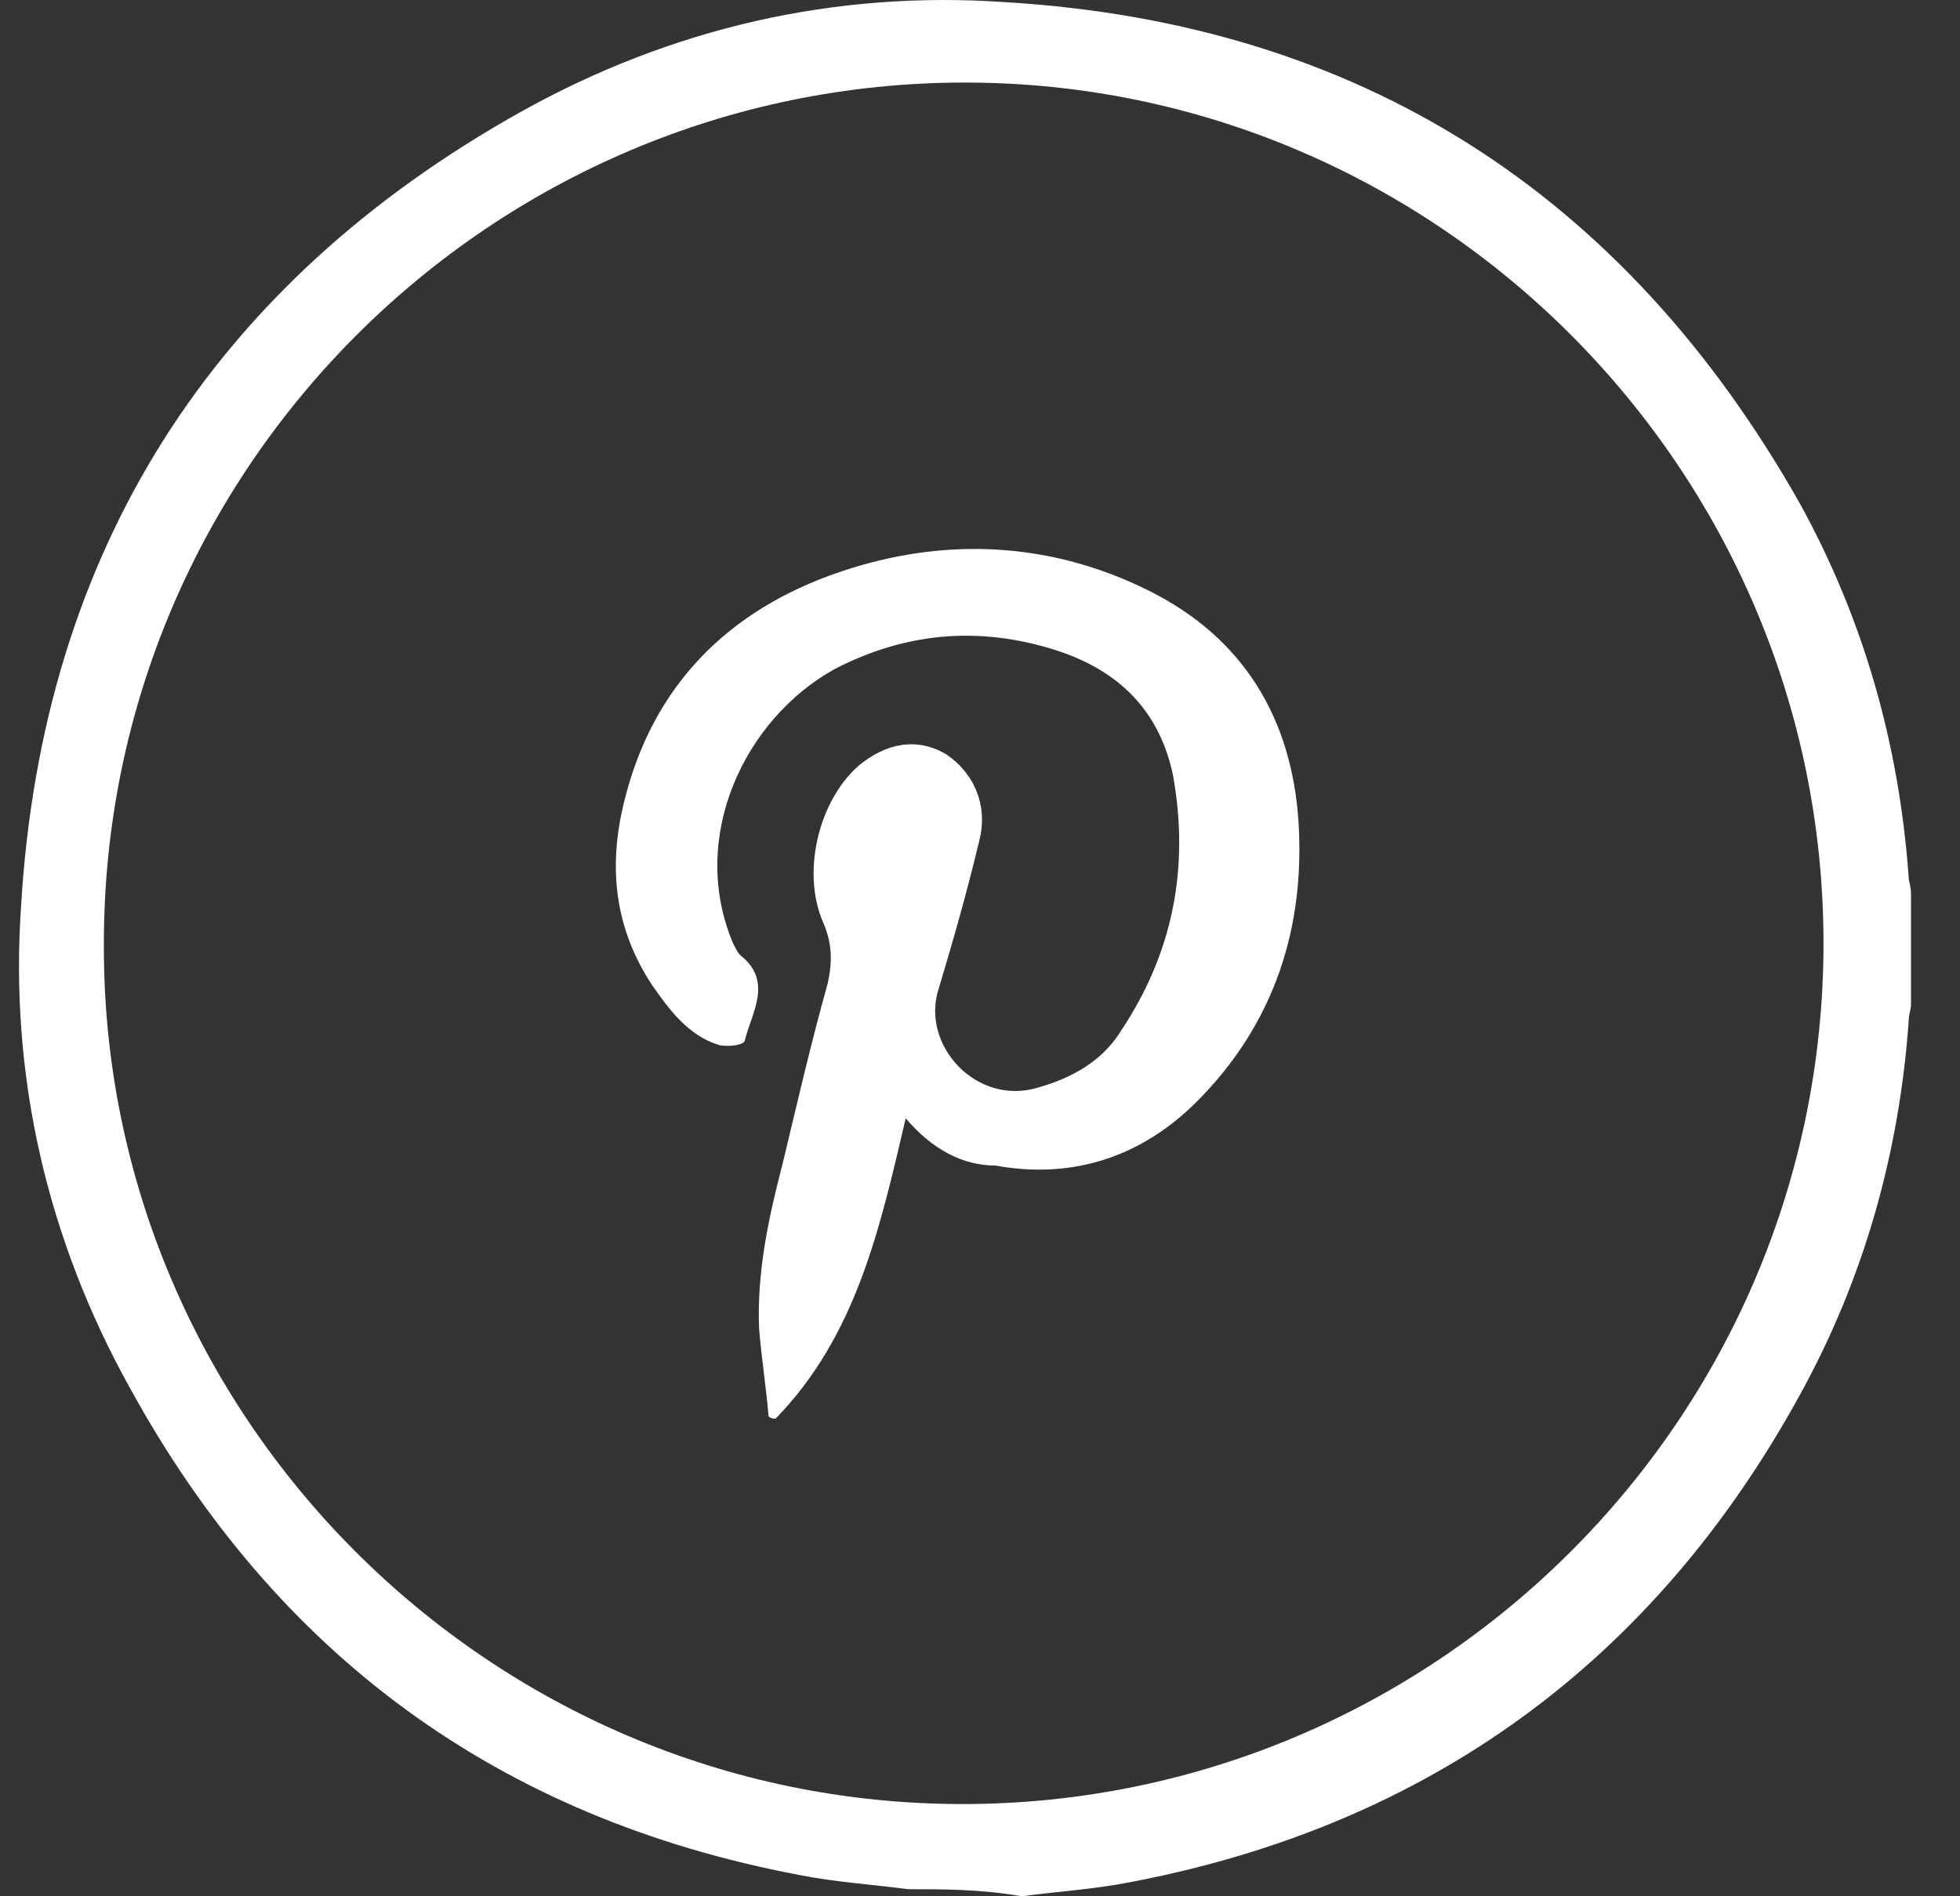
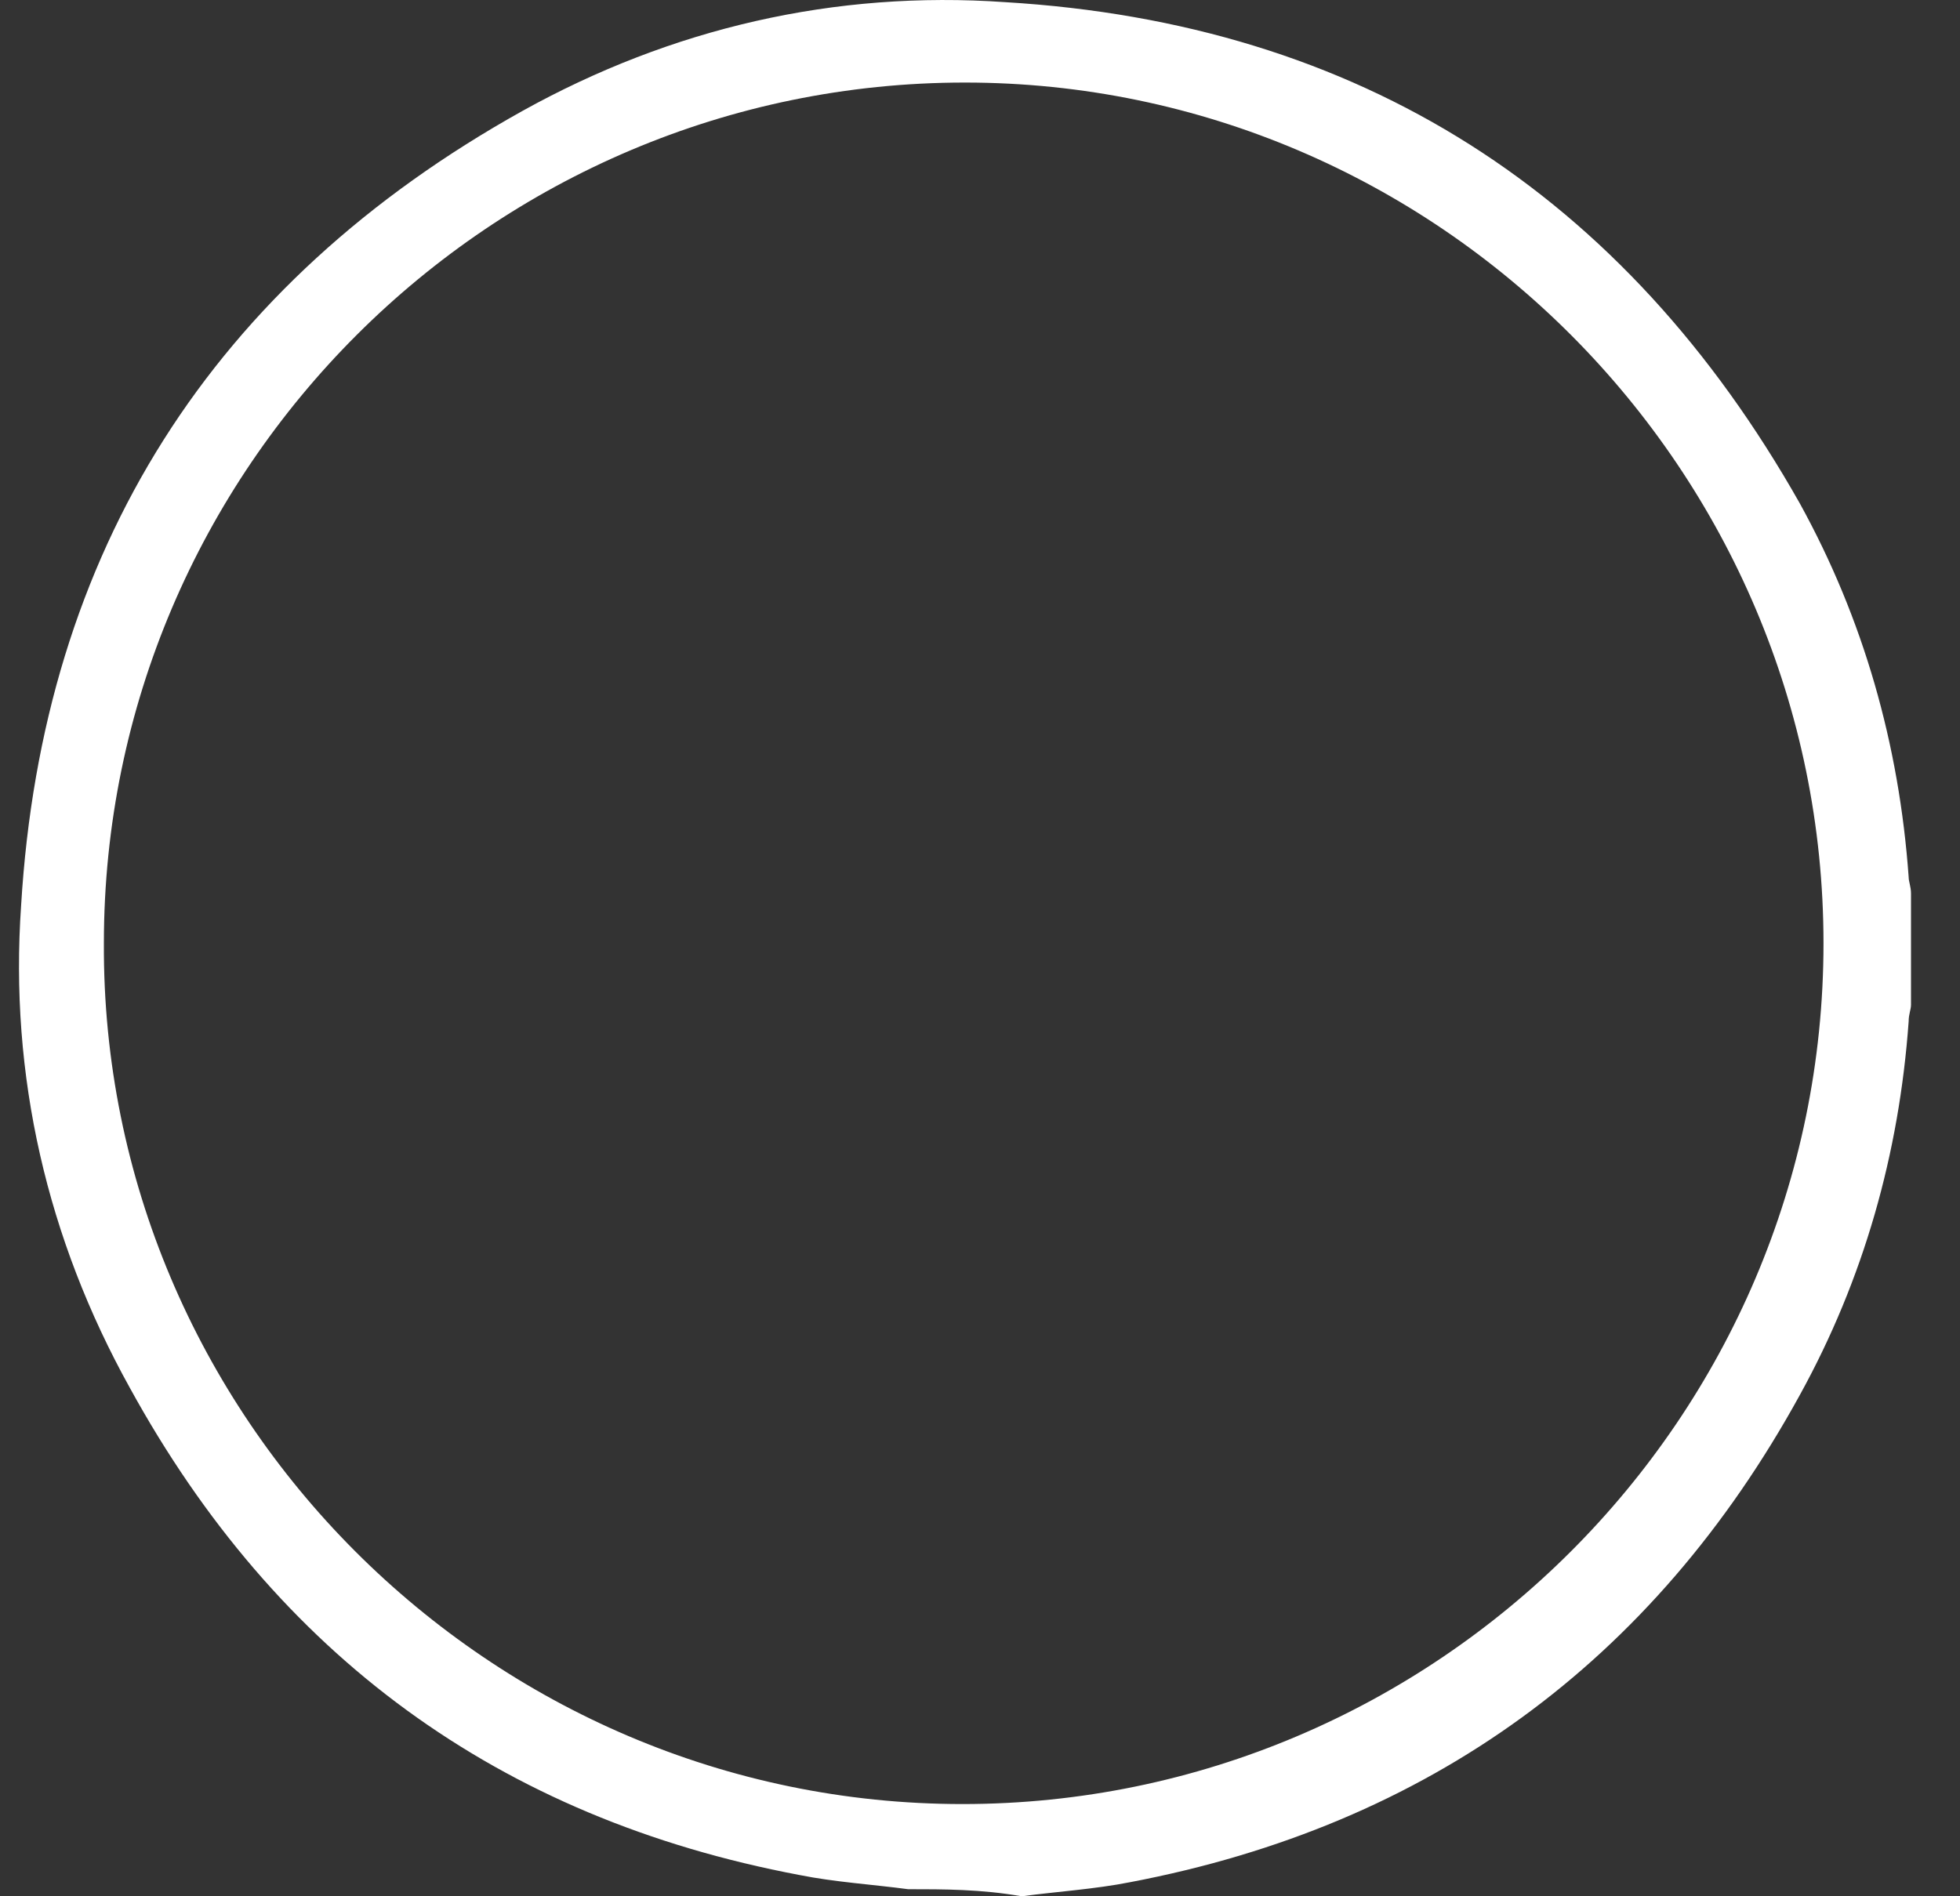
<svg xmlns="http://www.w3.org/2000/svg" width="31" height="30" viewBox="0 0 31 30" fill="none">
  <rect x="0" y="0" width="31" height="30" fill="#333333" stroke="none" />
  <path d="M14.363 29.888C13.802 29.813 13.203 29.776 12.642 29.663C7.891 28.765 4.374 26.184 2.054 21.957C0.745 19.6 0.147 17.018 0.334 14.325C0.67 8.713 3.364 4.485 8.265 1.754C10.622 0.445 13.203 -0.154 15.897 0.034C21.508 0.37 25.698 3.064 28.467 7.965C29.477 9.798 30.038 11.781 30.188 13.876C30.188 13.95 30.225 14.025 30.225 14.138C30.225 14.736 30.225 15.297 30.225 15.896C30.225 15.971 30.188 16.046 30.188 16.158C30.038 18.253 29.477 20.236 28.467 22.069C26.147 26.296 22.593 28.878 17.88 29.776C17.318 29.888 16.72 29.925 16.159 30C15.523 29.888 14.924 29.888 14.363 29.888ZM15.223 28.541C22.706 28.541 28.841 22.443 28.841 14.923C28.841 7.441 22.743 1.306 15.261 1.306C7.778 1.306 1.643 7.404 1.643 14.923C1.606 22.405 7.741 28.541 15.223 28.541Z" fill="white" />
-   <path d="M14.325 17.692C13.914 19.45 13.54 21.134 12.268 22.443C12.23 22.443 12.193 22.443 12.156 22.406C12.118 21.957 12.043 21.47 12.006 21.021C11.969 20.123 12.156 19.263 12.38 18.403C12.604 17.467 12.829 16.495 13.091 15.559C13.166 15.223 13.166 14.923 13.016 14.587C12.679 13.801 12.941 12.679 13.577 12.117C14.026 11.743 14.512 11.668 14.961 11.93C15.41 12.23 15.635 12.754 15.485 13.315C15.298 14.1 15.074 14.886 14.849 15.634C14.55 16.532 15.448 17.505 16.421 17.205C16.944 17.056 17.431 16.794 17.73 16.308C18.553 15.073 18.815 13.726 18.553 12.267C18.328 11.182 17.618 10.546 16.57 10.247C15.41 9.91 14.288 10.022 13.203 10.584C11.781 11.369 10.884 13.24 11.594 14.923C11.632 14.998 11.669 15.073 11.707 15.11C12.23 15.522 11.894 16.008 11.781 16.457C11.781 16.532 11.52 16.569 11.37 16.532C10.884 16.382 10.584 15.971 10.322 15.597C9.724 14.699 9.612 13.726 9.873 12.679C10.322 10.845 11.52 9.648 13.278 9.05C14.924 8.489 16.608 8.563 18.179 9.349C19.675 10.097 20.424 11.369 20.536 12.978C20.648 14.661 20.162 16.195 18.927 17.43C18.067 18.29 16.982 18.665 15.747 18.44C15.223 18.44 14.737 18.178 14.325 17.692Z" fill="white" />
</svg>